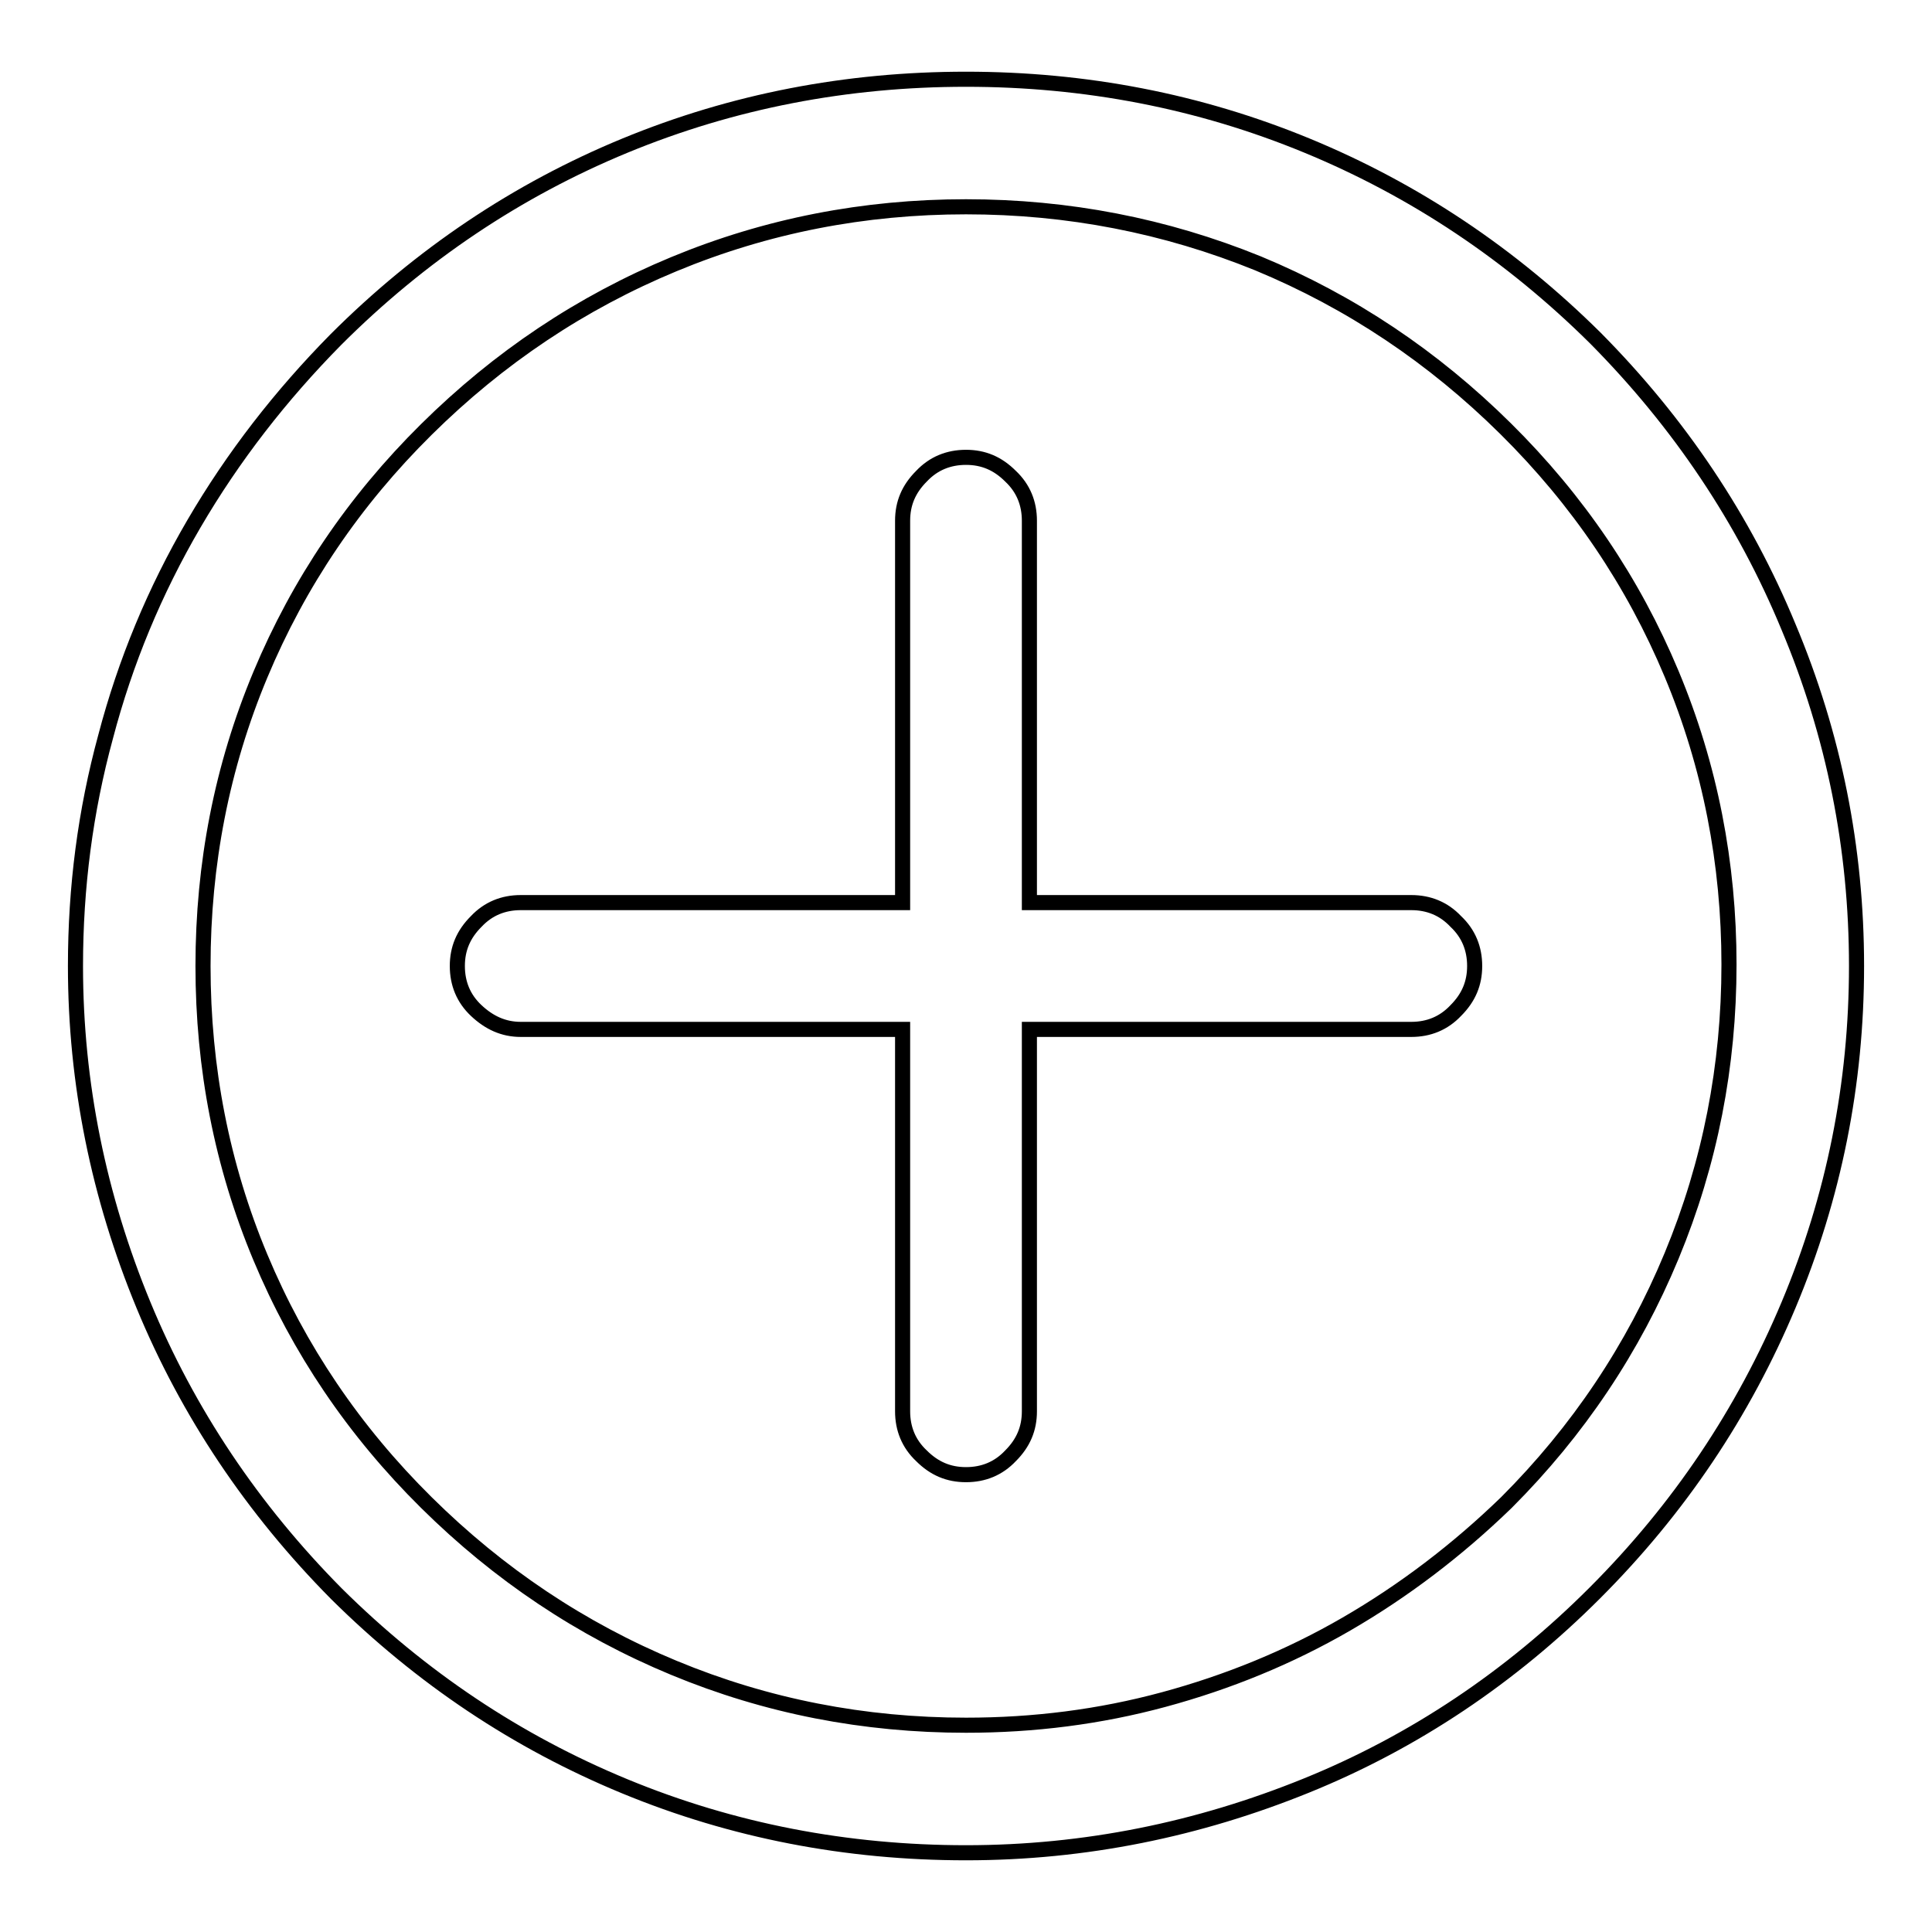
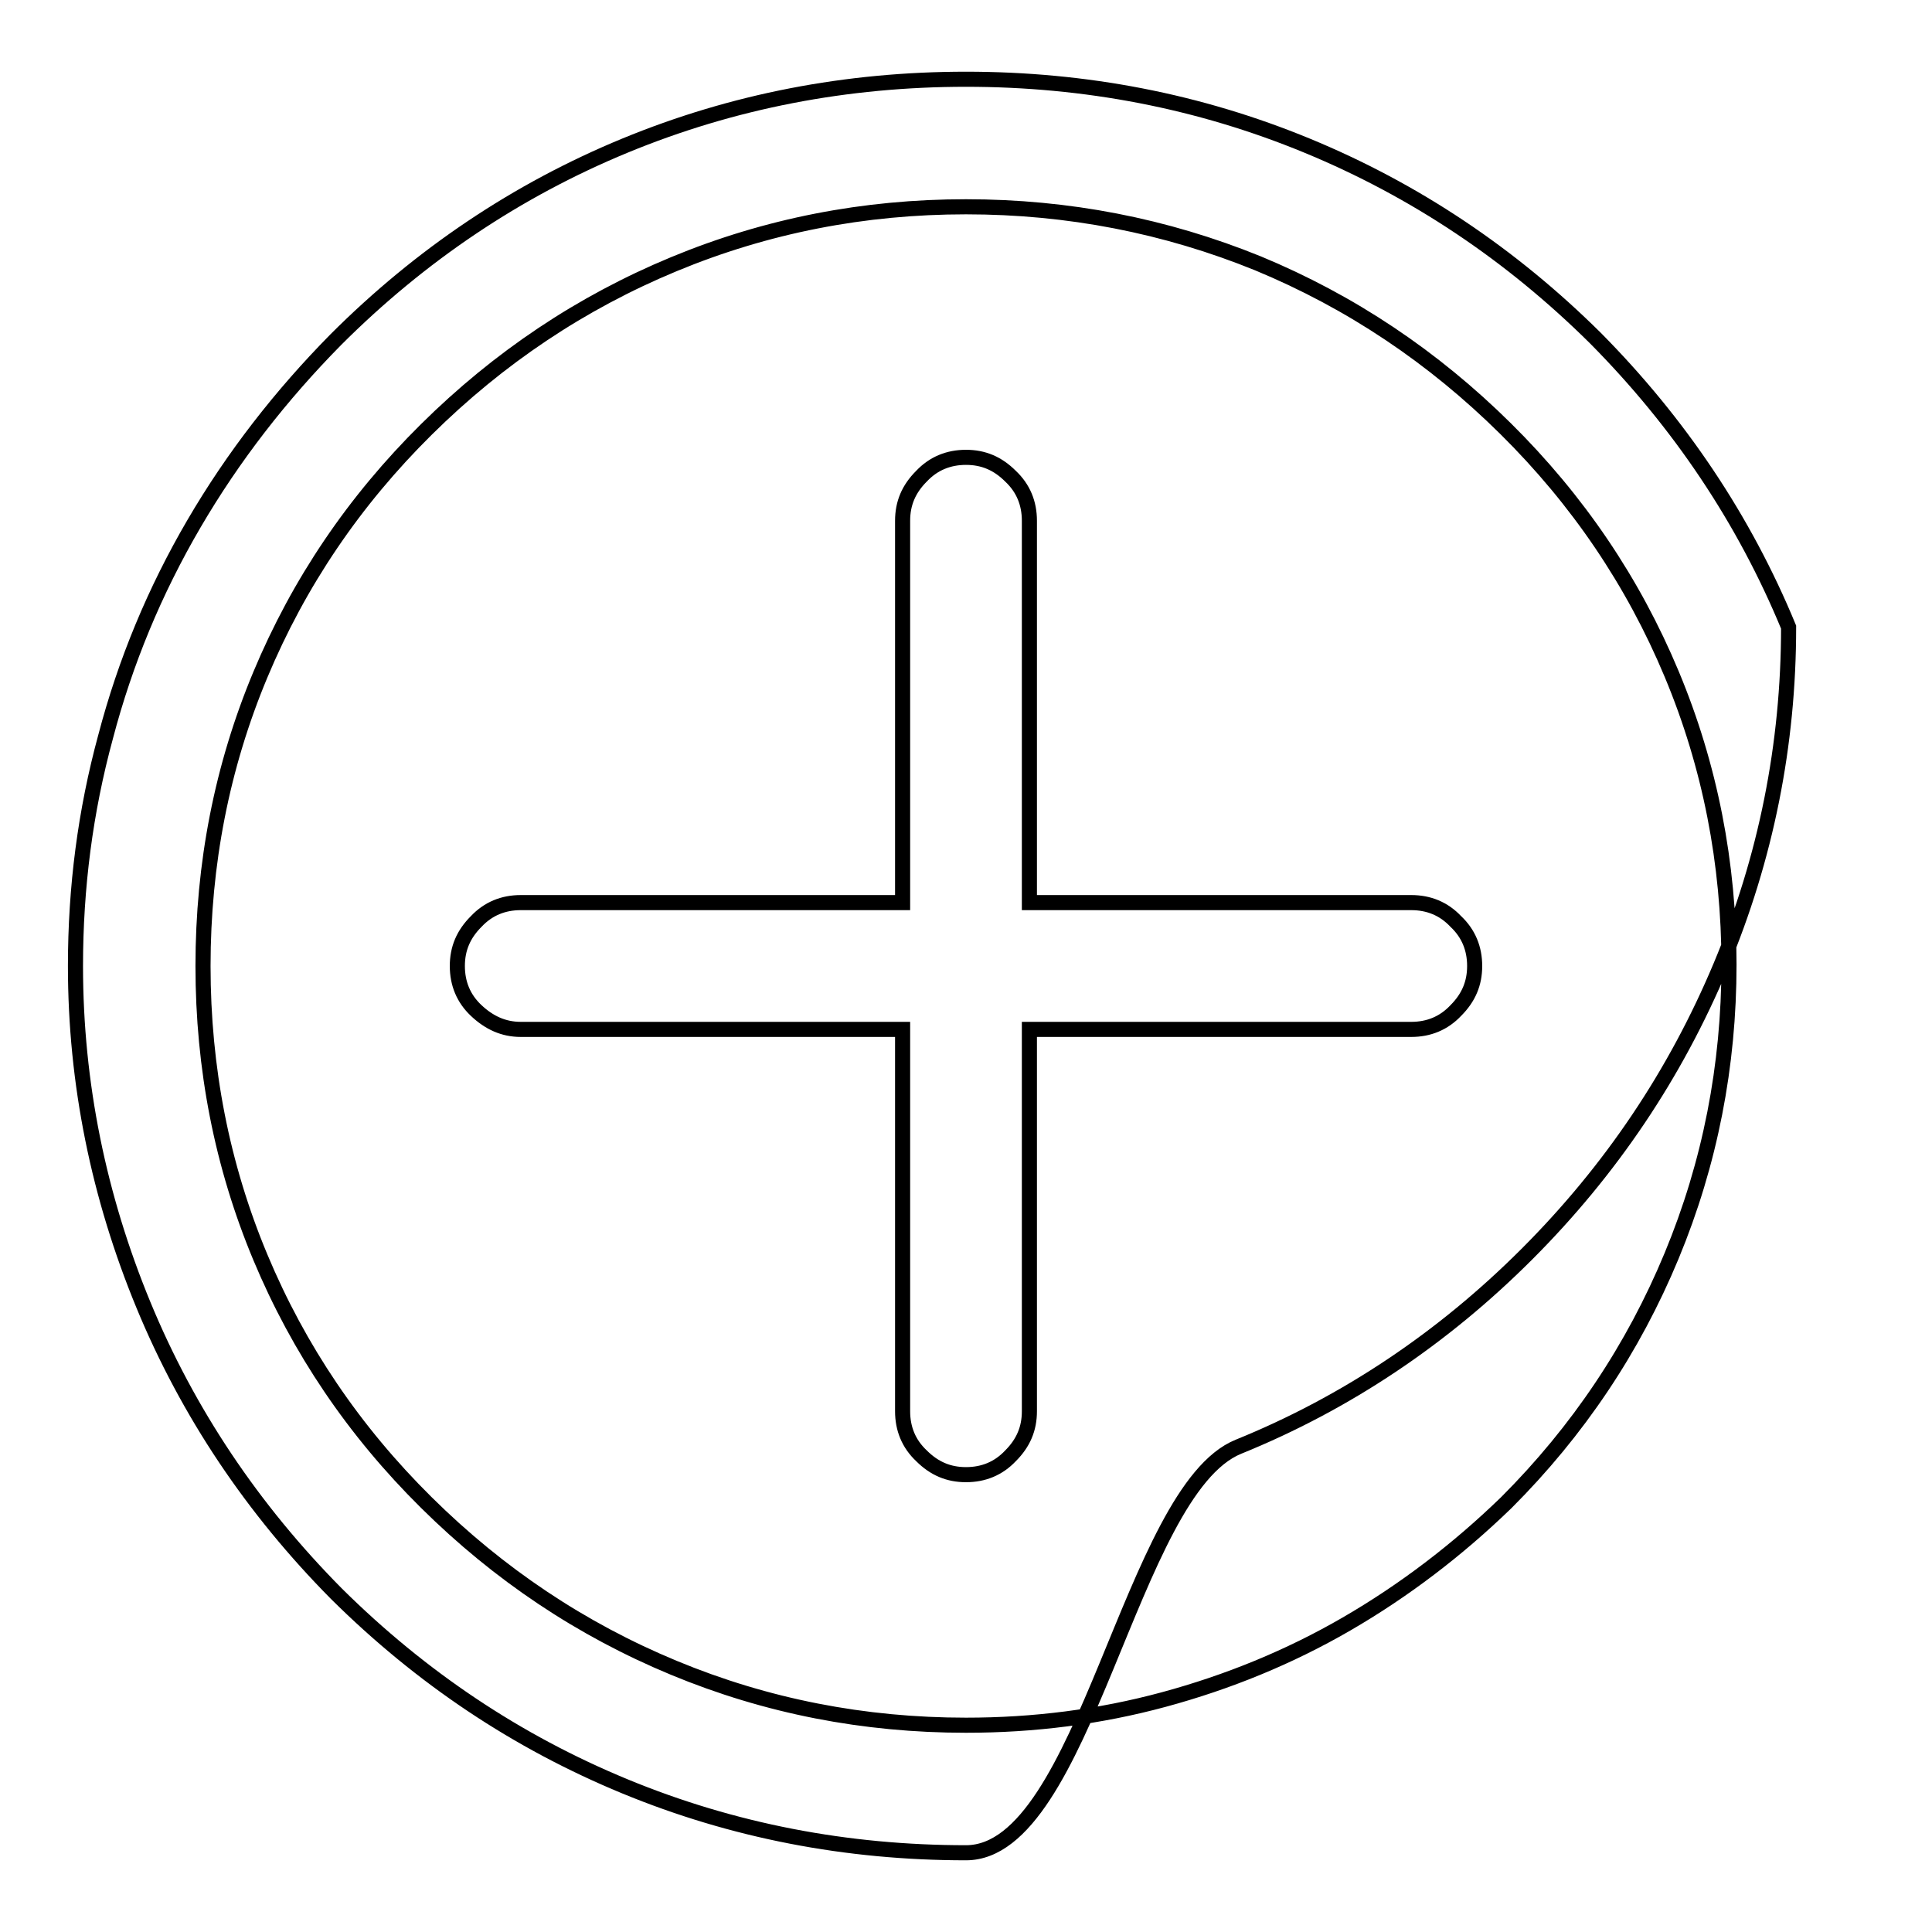
<svg xmlns="http://www.w3.org/2000/svg" version="1.1" x="0px" y="0px" viewBox="0 0 256 256" enable-background="new 0 0 256 256" xml:space="preserve">
  <g>
-     <path stroke-width="2" fill-opacity="0" stroke="#000000" d="M128,245.5c-15.8,0-30.9-2.9-45.2-8.8c-14.3-5.9-27-14.4-38.2-25.5C33.5,200,24.9,187.2,19,172.9 s-9-29.3-9-44.9c0-10.4,1.3-20.5,4-30.4c2.6-9.9,6.5-19.3,11.7-28.2c5.2-8.9,11.5-17,18.8-24.4c11.2-11.2,24-19.8,38.3-25.7 c14.3-5.9,29.4-8.8,45.2-8.8c15.8,0,30.9,2.9,45.2,8.8c14.3,5.9,27,14.4,38.2,25.5C222.5,56,231.1,68.8,237,83.1 c6,14.3,9,29.3,9,44.9c0,15.6-3,30.6-9,44.9c-6,14.3-14.5,27-25.7,38.2c-11.1,11.1-23.9,19.7-38.2,25.5S143.8,245.5,128,245.5 L128,245.5z M128,27.4c-13.5,0-26.4,2.5-38.7,7.6C77,40.1,66.1,47.4,56.5,56.9c-9.6,9.5-16.9,20.3-22,32.5 c-5.1,12.2-7.6,25.1-7.6,38.6c0,13.5,2.5,26.4,7.6,38.6s12.4,23,22,32.5c9.6,9.5,20.5,16.8,32.8,21.9c12.3,5.1,25.2,7.6,38.7,7.6 c9,0,17.7-1.1,26.2-3.4c8.5-2.3,16.6-5.6,24.2-10c7.6-4.4,14.7-9.8,21.2-16.1c9.5-9.5,16.8-20.4,21.9-32.7s7.6-25.2,7.6-38.6 c0-13.4-2.5-26.3-7.6-38.5c-5.1-12.2-12.4-23-22-32.5c-9.6-9.5-20.5-16.8-32.8-21.9C154.4,29.9,141.5,27.4,128,27.4L128,27.4z  M187,119.6h-50.6V69c0-2.3-0.8-4.3-2.5-5.9c-1.7-1.7-3.6-2.5-5.9-2.5c-2.3,0-4.3,0.8-5.9,2.5c-1.7,1.7-2.5,3.6-2.5,5.9v50.6H69 c-2.3,0-4.3,0.8-5.9,2.5c-1.7,1.7-2.5,3.6-2.5,5.9s0.8,4.3,2.5,5.9s3.6,2.5,5.9,2.5h50.6V187c0,2.3,0.8,4.3,2.5,5.9 c1.7,1.7,3.6,2.5,5.9,2.5c2.3,0,4.3-0.8,5.9-2.5c1.7-1.7,2.5-3.6,2.5-5.9v-50.6H187c2.3,0,4.3-0.8,5.9-2.5c1.7-1.7,2.5-3.6,2.5-5.9 s-0.8-4.3-2.5-5.9C191.3,120.4,189.3,119.6,187,119.6z" />
+     <path stroke-width="2" fill-opacity="0" stroke="#000000" d="M128,245.5c-15.8,0-30.9-2.9-45.2-8.8c-14.3-5.9-27-14.4-38.2-25.5C33.5,200,24.9,187.2,19,172.9 s-9-29.3-9-44.9c0-10.4,1.3-20.5,4-30.4c2.6-9.9,6.5-19.3,11.7-28.2c5.2-8.9,11.5-17,18.8-24.4c11.2-11.2,24-19.8,38.3-25.7 c14.3-5.9,29.4-8.8,45.2-8.8c15.8,0,30.9,2.9,45.2,8.8c14.3,5.9,27,14.4,38.2,25.5C222.5,56,231.1,68.8,237,83.1 c0,15.6-3,30.6-9,44.9c-6,14.3-14.5,27-25.7,38.2c-11.1,11.1-23.9,19.7-38.2,25.5S143.8,245.5,128,245.5 L128,245.5z M128,27.4c-13.5,0-26.4,2.5-38.7,7.6C77,40.1,66.1,47.4,56.5,56.9c-9.6,9.5-16.9,20.3-22,32.5 c-5.1,12.2-7.6,25.1-7.6,38.6c0,13.5,2.5,26.4,7.6,38.6s12.4,23,22,32.5c9.6,9.5,20.5,16.8,32.8,21.9c12.3,5.1,25.2,7.6,38.7,7.6 c9,0,17.7-1.1,26.2-3.4c8.5-2.3,16.6-5.6,24.2-10c7.6-4.4,14.7-9.8,21.2-16.1c9.5-9.5,16.8-20.4,21.9-32.7s7.6-25.2,7.6-38.6 c0-13.4-2.5-26.3-7.6-38.5c-5.1-12.2-12.4-23-22-32.5c-9.6-9.5-20.5-16.8-32.8-21.9C154.4,29.9,141.5,27.4,128,27.4L128,27.4z  M187,119.6h-50.6V69c0-2.3-0.8-4.3-2.5-5.9c-1.7-1.7-3.6-2.5-5.9-2.5c-2.3,0-4.3,0.8-5.9,2.5c-1.7,1.7-2.5,3.6-2.5,5.9v50.6H69 c-2.3,0-4.3,0.8-5.9,2.5c-1.7,1.7-2.5,3.6-2.5,5.9s0.8,4.3,2.5,5.9s3.6,2.5,5.9,2.5h50.6V187c0,2.3,0.8,4.3,2.5,5.9 c1.7,1.7,3.6,2.5,5.9,2.5c2.3,0,4.3-0.8,5.9-2.5c1.7-1.7,2.5-3.6,2.5-5.9v-50.6H187c2.3,0,4.3-0.8,5.9-2.5c1.7-1.7,2.5-3.6,2.5-5.9 s-0.8-4.3-2.5-5.9C191.3,120.4,189.3,119.6,187,119.6z" />
  </g>
</svg>